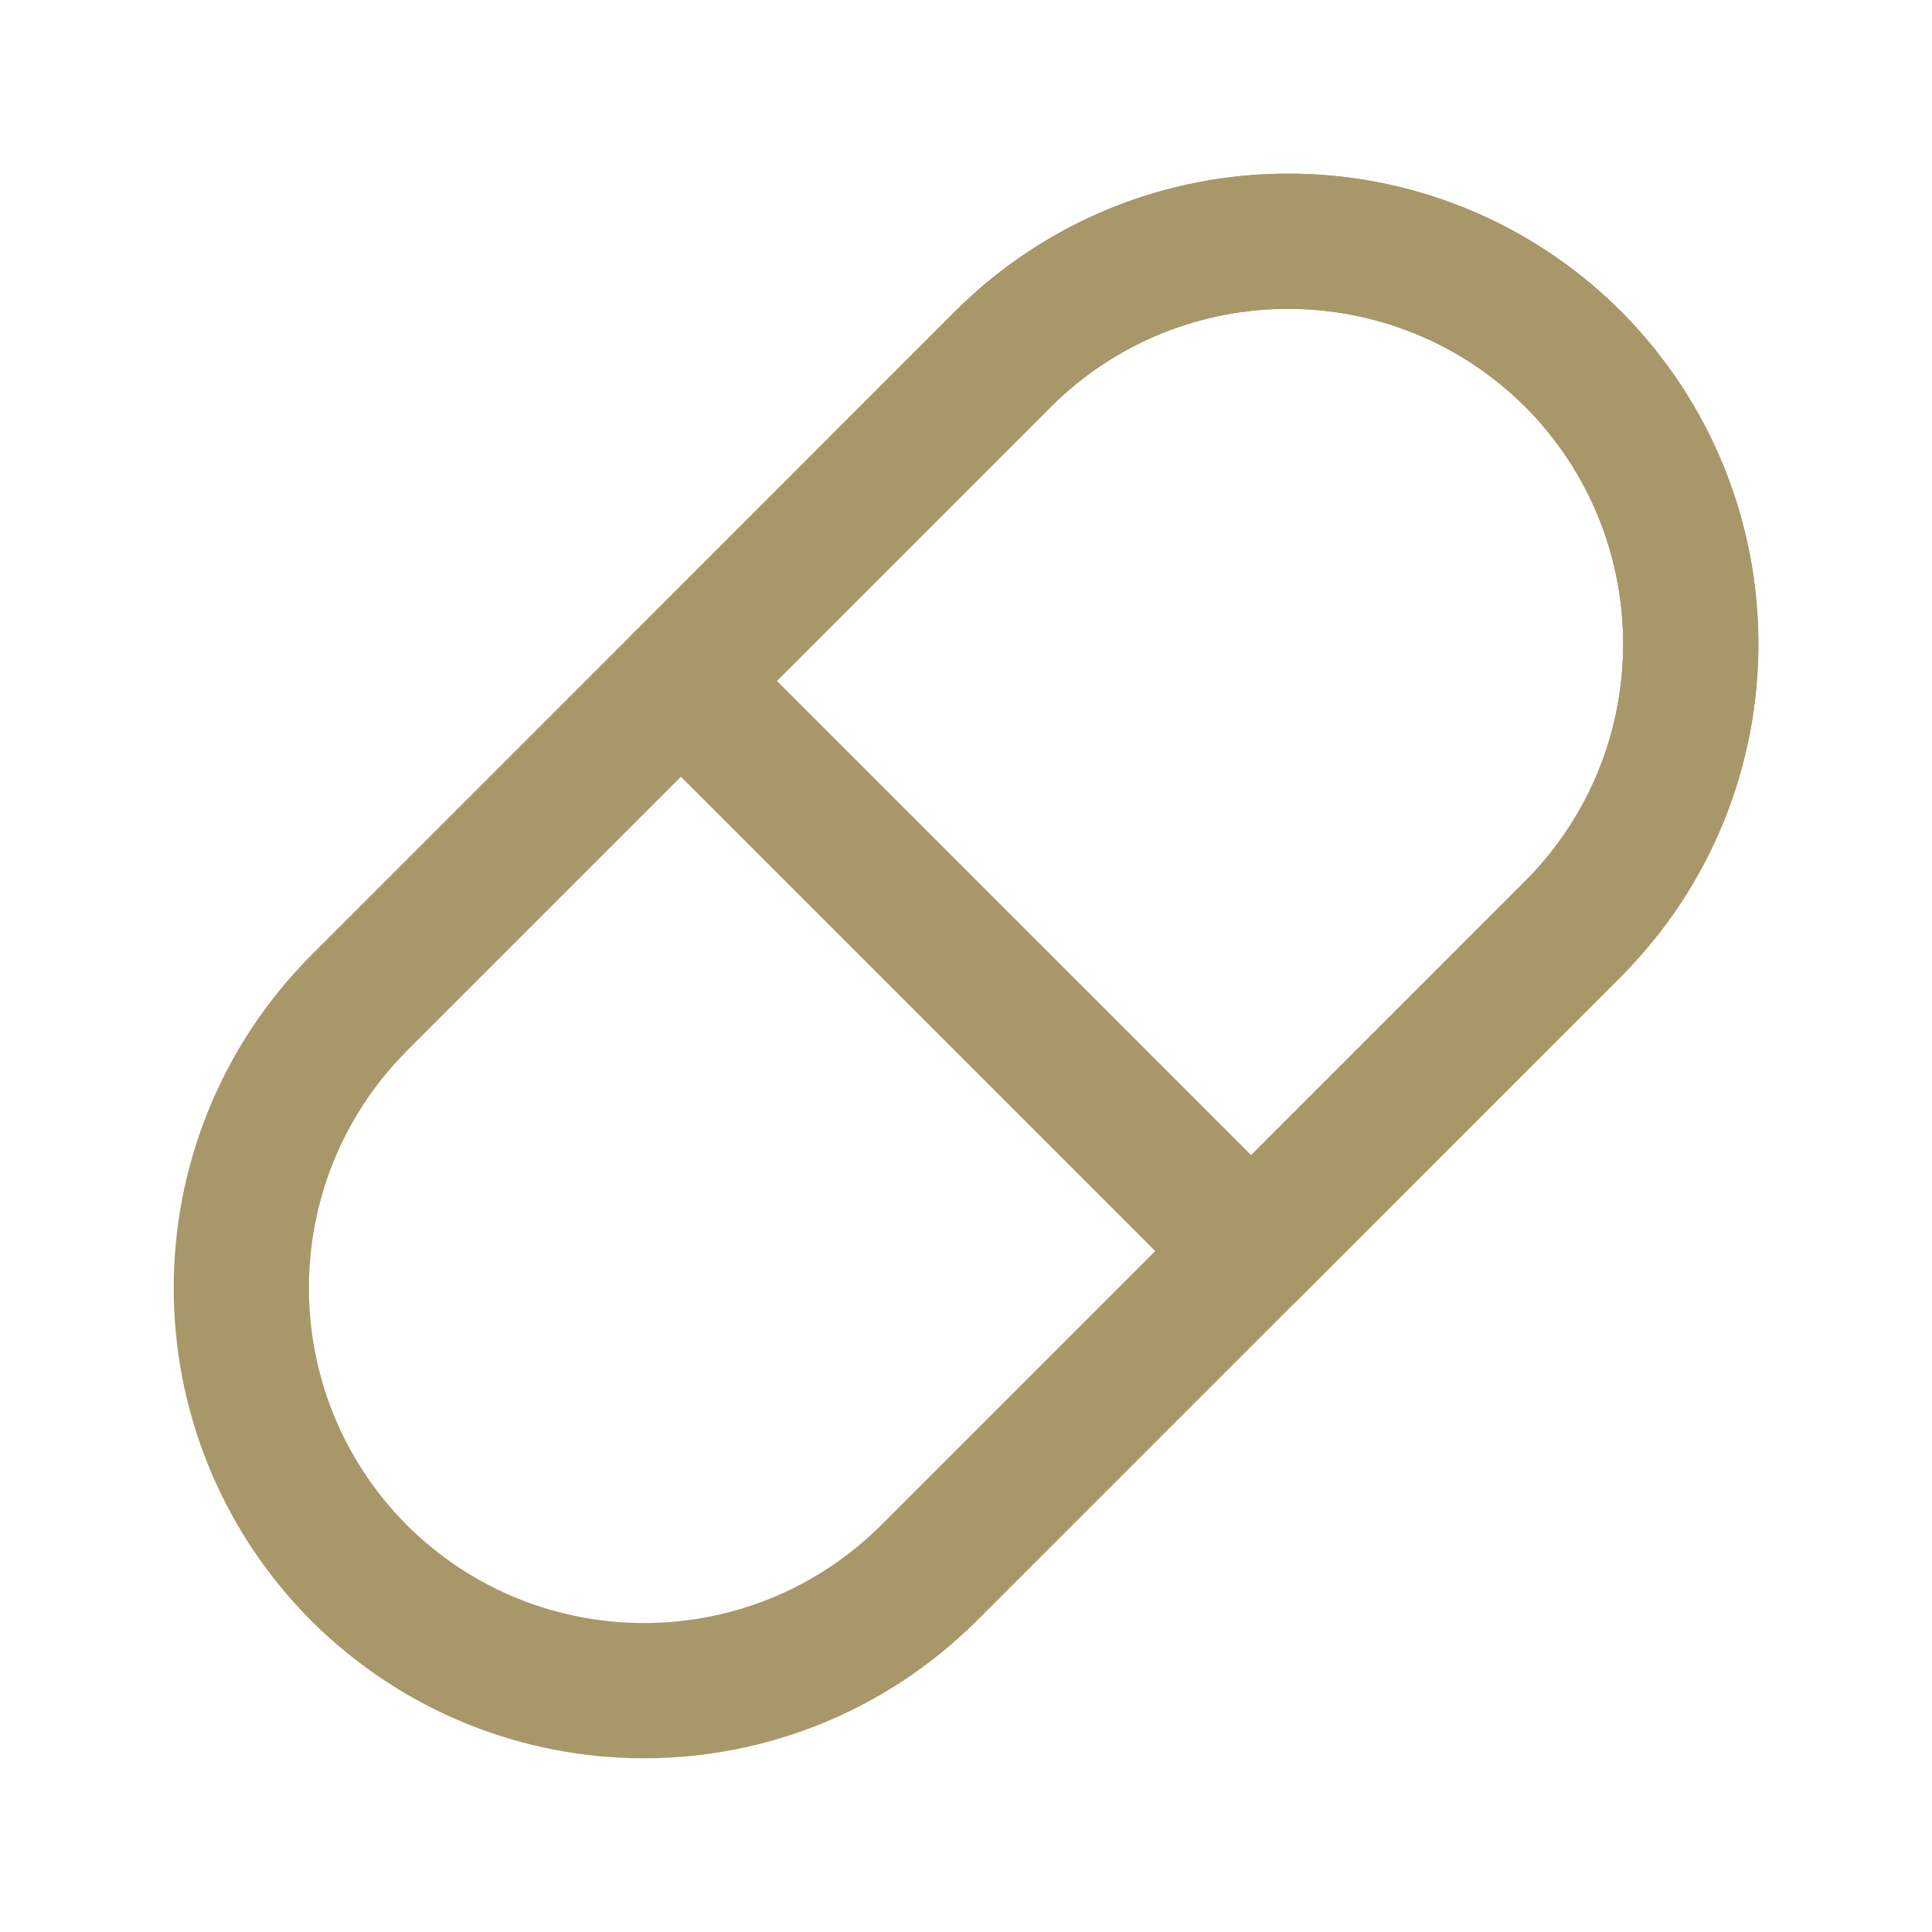
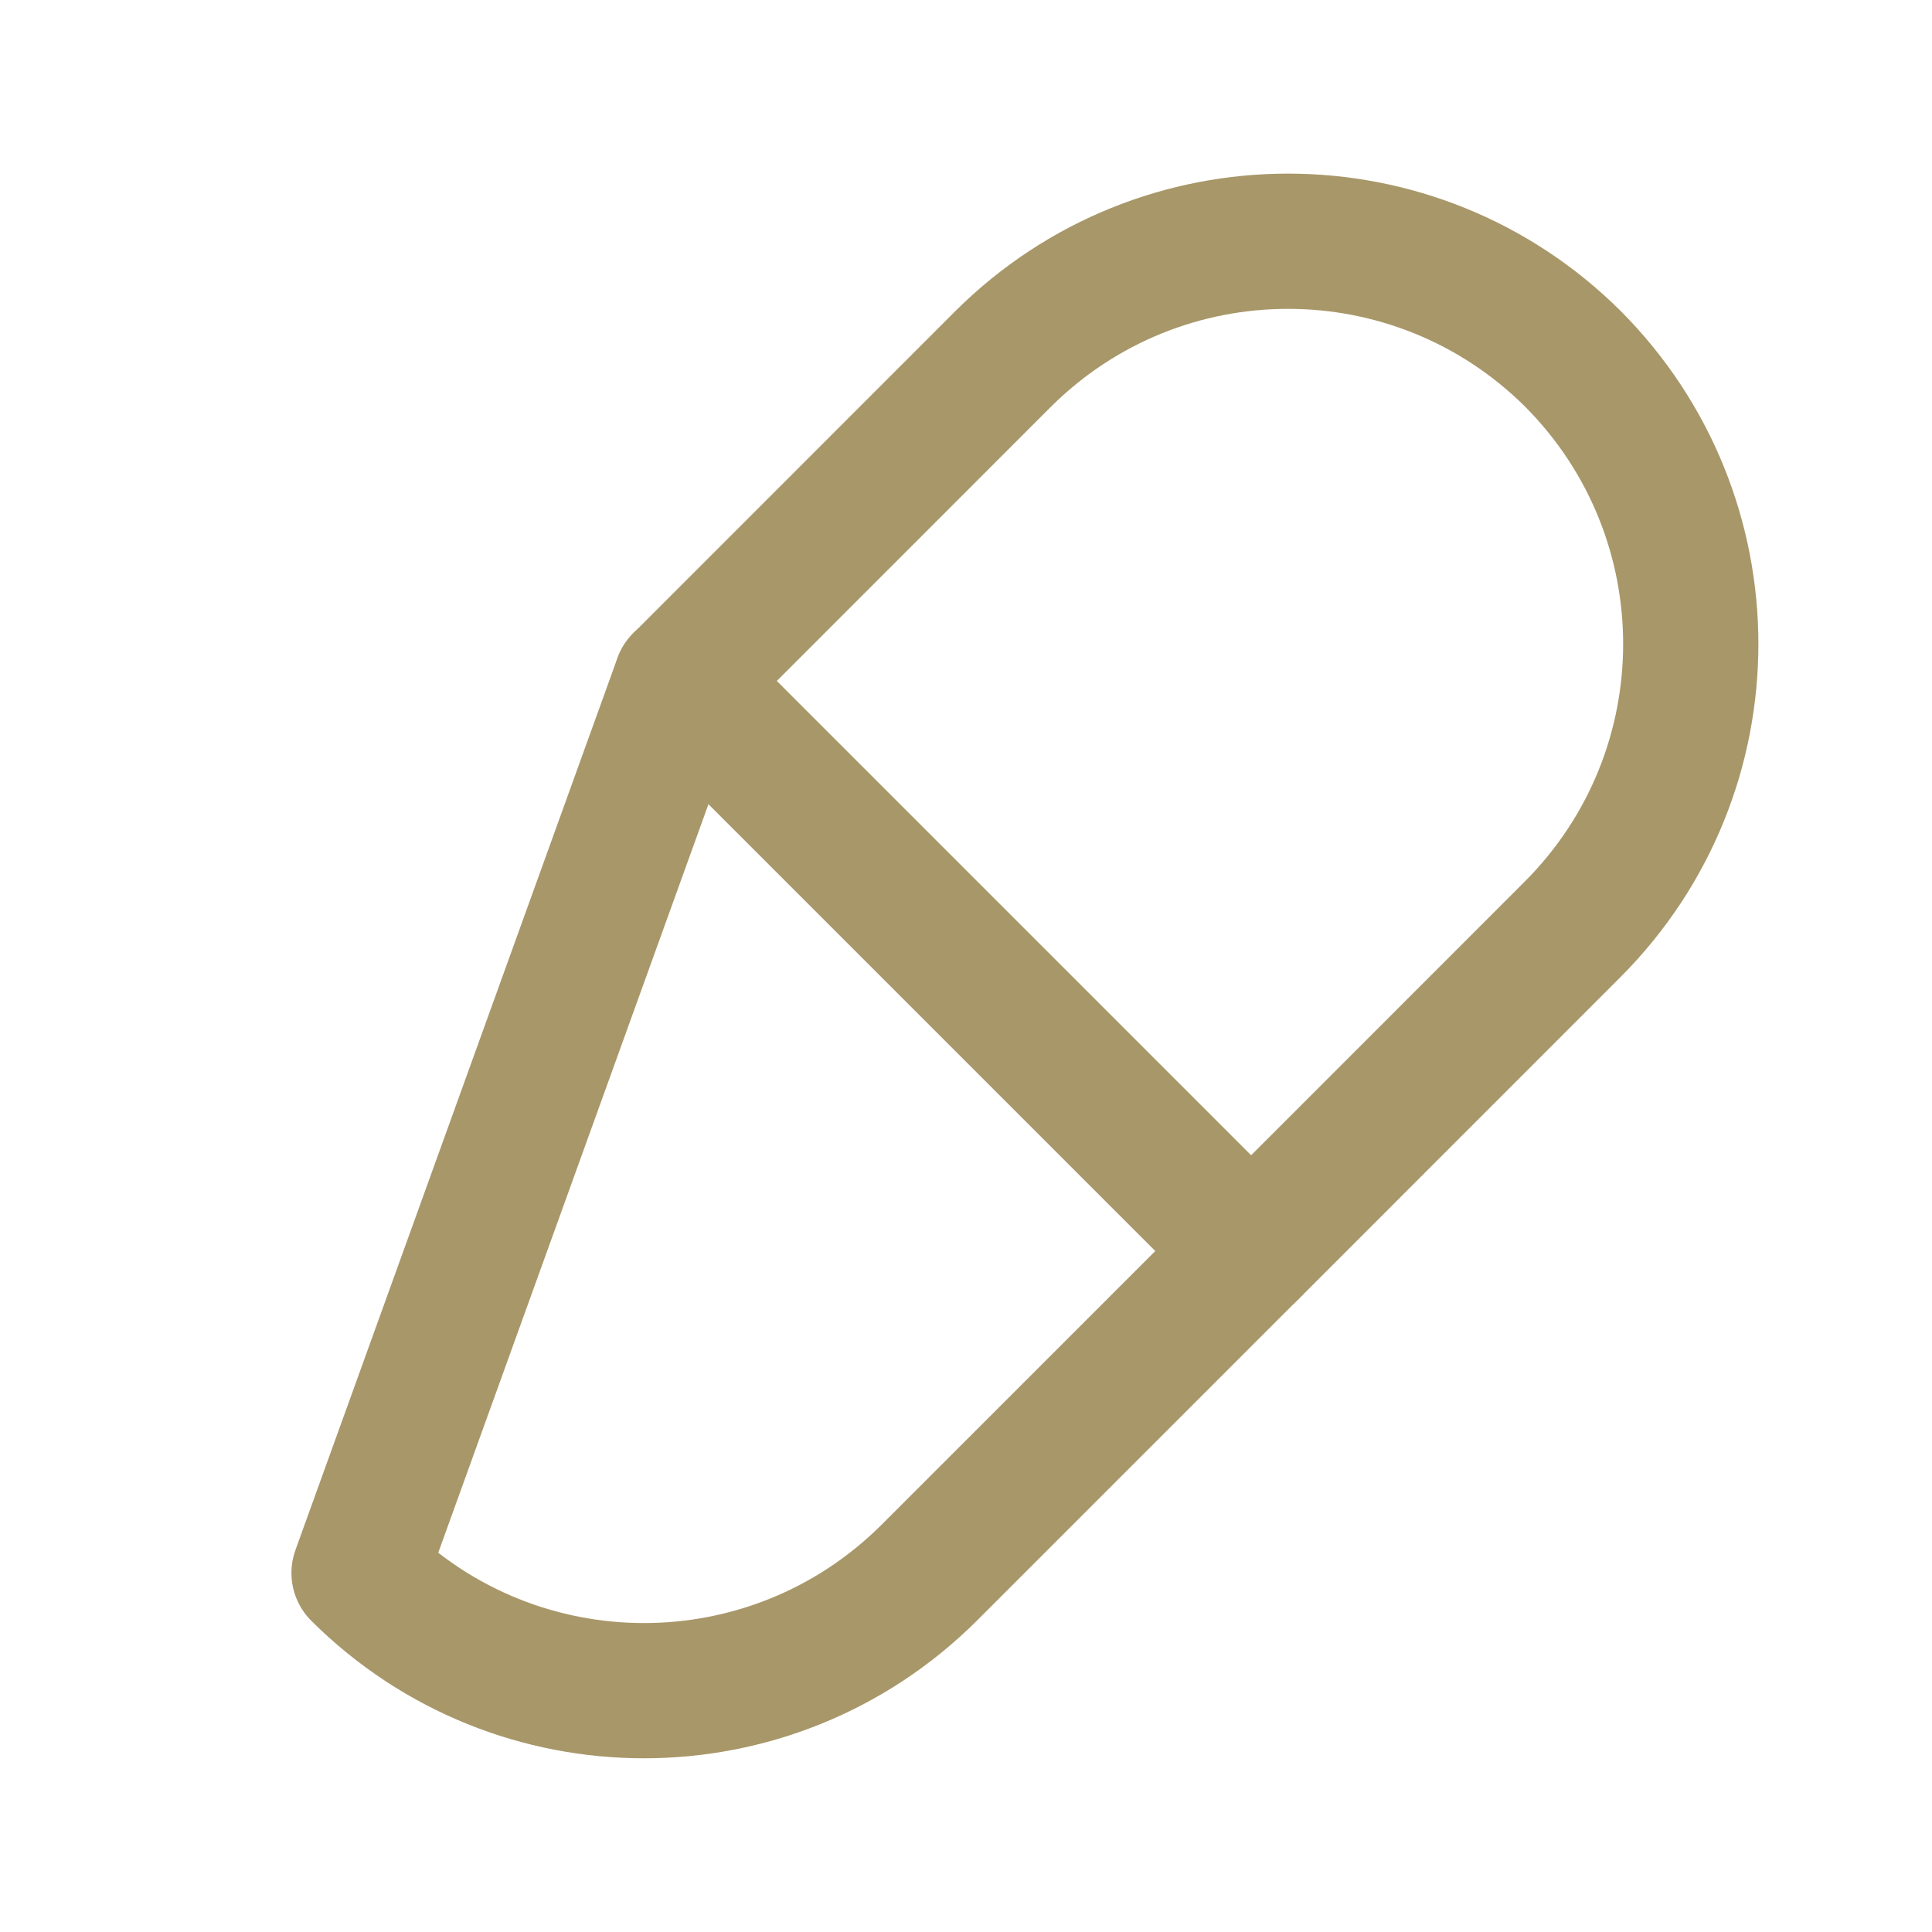
<svg xmlns="http://www.w3.org/2000/svg" width="20" height="20" viewBox="0 0 20 20" fill="none">
-   <path d="M12.95 12.95L9.617 16.283C7.983 17.908 5.35 17.908 3.717 16.283C2.092 14.65 2.092 12.017 3.717 10.383L7.05 7.05L12.95 12.95Z" stroke="#A89769" stroke-width="1.4" stroke-linecap="round" stroke-linejoin="round" />
-   <path d="M16.284 9.616L12.951 12.95L7.051 7.05L10.384 3.716C12.017 2.091 14.651 2.091 16.284 3.716C17.909 5.35 17.909 7.983 16.284 9.616Z" stroke="#A89769" stroke-width="1.4" stroke-linecap="round" stroke-linejoin="round" />
+   <path d="M12.95 12.95L9.617 16.283C7.983 17.908 5.35 17.908 3.717 16.283L7.05 7.05L12.95 12.95Z" stroke="#A89769" stroke-width="1.4" stroke-linecap="round" stroke-linejoin="round" />
  <path d="M16.284 9.616L12.951 12.95L7.051 7.05L10.384 3.716C12.017 2.091 14.651 2.091 16.284 3.716C17.909 5.35 17.909 7.983 16.284 9.616Z" stroke="#A89769" stroke-width="1.4" stroke-linecap="round" stroke-linejoin="round" />
</svg>